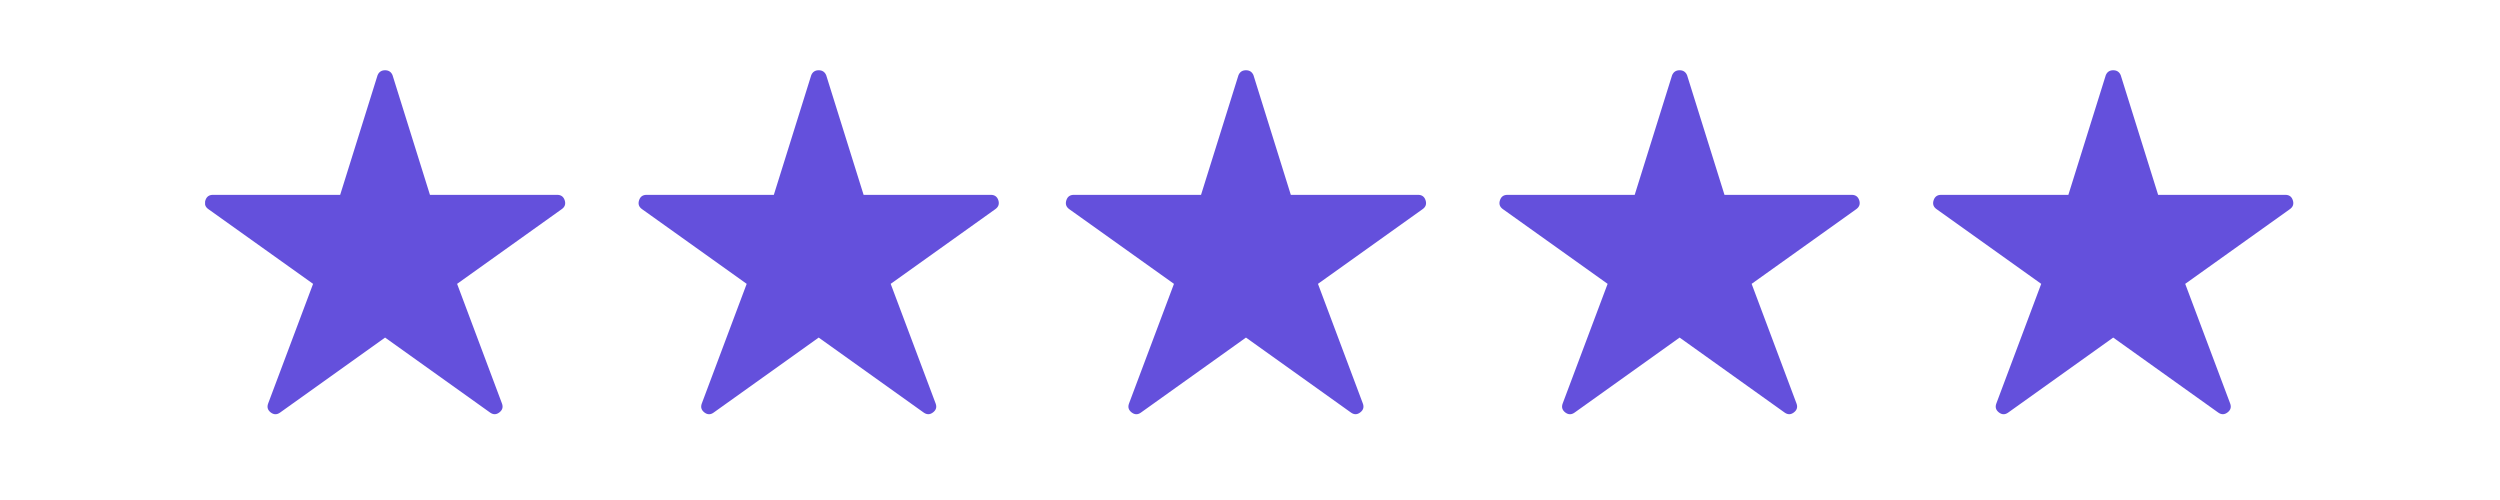
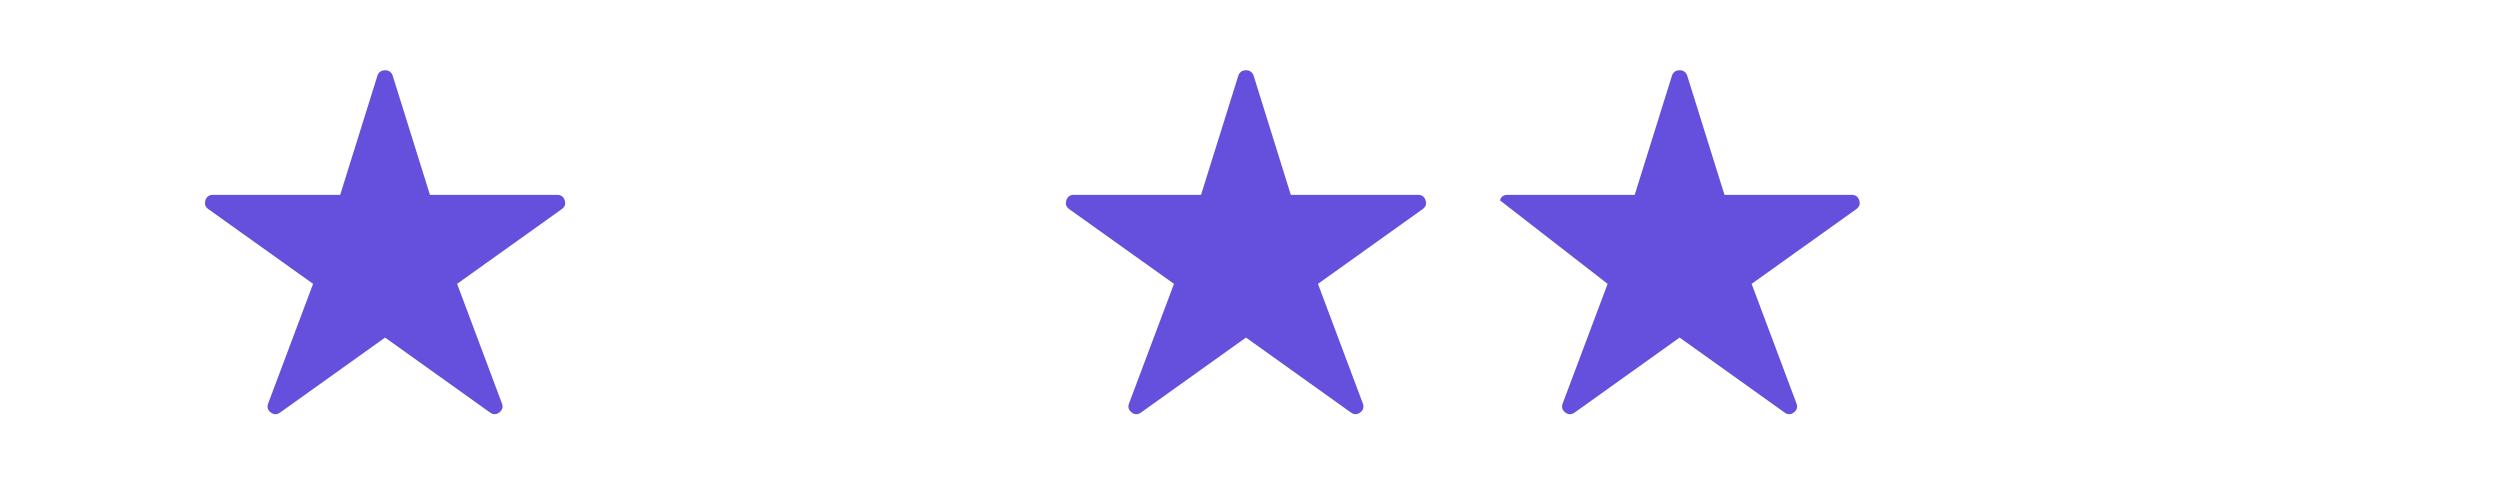
<svg xmlns="http://www.w3.org/2000/svg" width="200" zoomAndPan="magnify" viewBox="0 0 150 30" height="40" preserveAspectRatio="xMidYMid meet" version="1.0">
  <defs>
    <clipPath id="34dd22d588">
      <path d="M 12.305 4.141 L 34 4.141 L 34 25 L 12.305 25 Z M 12.305 4.141 " clip-rule="nonzero" />
    </clipPath>
    <clipPath id="d62d4dc0a9">
-       <path d="M 38.32 4.141 L 60 4.141 L 60 25 L 38.32 25 Z M 38.32 4.141 " clip-rule="nonzero" />
-     </clipPath>
+       </clipPath>
    <clipPath id="471a7cd4c3">
      <path d="M 63.957 4.141 L 85.73 4.141 L 85.73 25 L 63.957 25 Z M 63.957 4.141 " clip-rule="nonzero" />
    </clipPath>
    <clipPath id="c19c29a5ed">
      <path d="M 89.977 4.141 L 111.75 4.141 L 111.75 25 L 89.977 25 Z M 89.977 4.141 " clip-rule="nonzero" />
    </clipPath>
    <clipPath id="b695345081">
-       <path d="M 115.992 4.141 L 137.77 4.141 L 137.77 25 L 115.992 25 Z M 115.992 4.141 " clip-rule="nonzero" />
-     </clipPath>
+       </clipPath>
  </defs>
  <g clip-path="url(#34dd22d588)">
    <path fill="#6450dc" d="M 33.883 12.02 C 33.812 11.801 33.664 11.691 33.434 11.691 L 25.797 11.691 L 23.551 4.508 C 23.469 4.312 23.316 4.215 23.105 4.215 C 22.891 4.215 22.742 4.312 22.656 4.508 L 20.41 11.691 L 12.773 11.691 C 12.543 11.691 12.395 11.801 12.324 12.02 C 12.258 12.238 12.312 12.414 12.5 12.547 L 18.785 17.031 L 16.09 24.207 C 16.008 24.426 16.059 24.602 16.242 24.746 C 16.43 24.887 16.613 24.891 16.805 24.754 L 23.105 20.254 L 29.406 24.754 C 29.594 24.887 29.781 24.887 29.965 24.742 C 30.148 24.602 30.199 24.422 30.117 24.207 L 27.426 17.031 L 33.707 12.547 C 33.895 12.414 33.953 12.238 33.883 12.02 Z M 33.883 12.02 " fill-opacity="1" fill-rule="nonzero" />
  </g>
  <g clip-path="url(#d62d4dc0a9)">
    <path fill="#6450dc" d="M 59.902 12.02 C 59.832 11.801 59.68 11.691 59.453 11.691 L 51.816 11.691 L 49.57 4.508 C 49.484 4.312 49.336 4.215 49.121 4.215 C 48.91 4.215 48.758 4.312 48.676 4.508 L 46.43 11.691 L 38.793 11.691 C 38.562 11.691 38.414 11.801 38.344 12.02 C 38.273 12.238 38.332 12.414 38.52 12.547 L 44.801 17.031 L 42.109 24.207 C 42.027 24.426 42.078 24.602 42.262 24.746 C 42.445 24.887 42.633 24.891 42.82 24.754 L 49.121 20.254 L 55.422 24.754 C 55.613 24.887 55.797 24.887 55.984 24.742 C 56.168 24.602 56.219 24.422 56.137 24.207 L 53.441 17.031 L 59.723 12.547 C 59.91 12.414 59.969 12.238 59.902 12.02 Z M 59.902 12.02 " fill-opacity="1" fill-rule="nonzero" />
  </g>
  <g clip-path="url(#471a7cd4c3)">
    <path fill="#6450dc" d="M 85.535 12.02 C 85.465 11.801 85.316 11.691 85.09 11.691 L 77.449 11.691 L 75.207 4.508 C 75.121 4.312 74.973 4.215 74.758 4.215 C 74.543 4.215 74.395 4.312 74.309 4.508 L 72.062 11.691 L 64.426 11.691 C 64.199 11.691 64.047 11.801 63.98 12.02 C 63.91 12.238 63.969 12.414 64.152 12.547 L 70.438 17.031 L 67.742 24.207 C 67.66 24.426 67.711 24.602 67.898 24.746 C 68.082 24.887 68.27 24.891 68.457 24.754 L 74.758 20.254 L 81.059 24.754 C 81.246 24.887 81.434 24.887 81.617 24.742 C 81.801 24.602 81.852 24.422 81.77 24.207 L 79.078 17.031 L 85.359 12.547 C 85.547 12.414 85.605 12.238 85.535 12.02 Z M 85.535 12.02 " fill-opacity="1" fill-rule="nonzero" />
  </g>
  <g clip-path="url(#c19c29a5ed)">
-     <path fill="#6450dc" d="M 111.555 12.02 C 111.484 11.801 111.336 11.691 111.105 11.691 L 103.469 11.691 L 101.223 4.508 C 101.137 4.312 100.988 4.215 100.777 4.215 C 100.562 4.215 100.414 4.312 100.328 4.508 L 98.082 11.691 L 90.445 11.691 C 90.215 11.691 90.066 11.801 89.996 12.02 C 89.926 12.238 89.984 12.414 90.172 12.547 L 96.457 17.031 L 93.762 24.207 C 93.68 24.426 93.73 24.602 93.914 24.746 C 94.098 24.887 94.285 24.891 94.477 24.754 L 100.777 20.254 L 107.078 24.754 C 107.266 24.887 107.453 24.887 107.637 24.742 C 107.82 24.602 107.871 24.422 107.789 24.207 L 105.098 17.031 L 111.379 12.547 C 111.562 12.414 111.625 12.238 111.555 12.02 Z M 111.555 12.02 " fill-opacity="1" fill-rule="nonzero" />
+     <path fill="#6450dc" d="M 111.555 12.02 C 111.484 11.801 111.336 11.691 111.105 11.691 L 103.469 11.691 L 101.223 4.508 C 101.137 4.312 100.988 4.215 100.777 4.215 C 100.562 4.215 100.414 4.312 100.328 4.508 L 98.082 11.691 L 90.445 11.691 C 90.215 11.691 90.066 11.801 89.996 12.02 L 96.457 17.031 L 93.762 24.207 C 93.68 24.426 93.73 24.602 93.914 24.746 C 94.098 24.887 94.285 24.891 94.477 24.754 L 100.777 20.254 L 107.078 24.754 C 107.266 24.887 107.453 24.887 107.637 24.742 C 107.82 24.602 107.871 24.422 107.789 24.207 L 105.098 17.031 L 111.379 12.547 C 111.562 12.414 111.625 12.238 111.555 12.02 Z M 111.555 12.02 " fill-opacity="1" fill-rule="nonzero" />
  </g>
  <g clip-path="url(#b695345081)">
    <path fill="#6450dc" d="M 137.57 12.02 C 137.504 11.801 137.352 11.691 137.125 11.691 L 129.488 11.691 L 127.242 4.508 C 127.156 4.312 127.008 4.215 126.793 4.215 C 126.582 4.215 126.43 4.312 126.348 4.508 L 124.102 11.691 L 116.465 11.691 C 116.234 11.691 116.086 11.801 116.016 12.02 C 115.945 12.238 116.004 12.414 116.191 12.547 L 122.473 17.031 L 119.781 24.207 C 119.699 24.426 119.75 24.602 119.934 24.746 C 120.117 24.887 120.305 24.891 120.492 24.754 L 126.793 20.254 L 133.094 24.754 C 133.285 24.887 133.469 24.887 133.656 24.742 C 133.84 24.602 133.891 24.422 133.809 24.207 L 131.113 17.031 L 137.395 12.547 C 137.582 12.414 137.641 12.238 137.57 12.02 Z M 137.57 12.02 " fill-opacity="1" fill-rule="nonzero" />
  </g>
</svg>